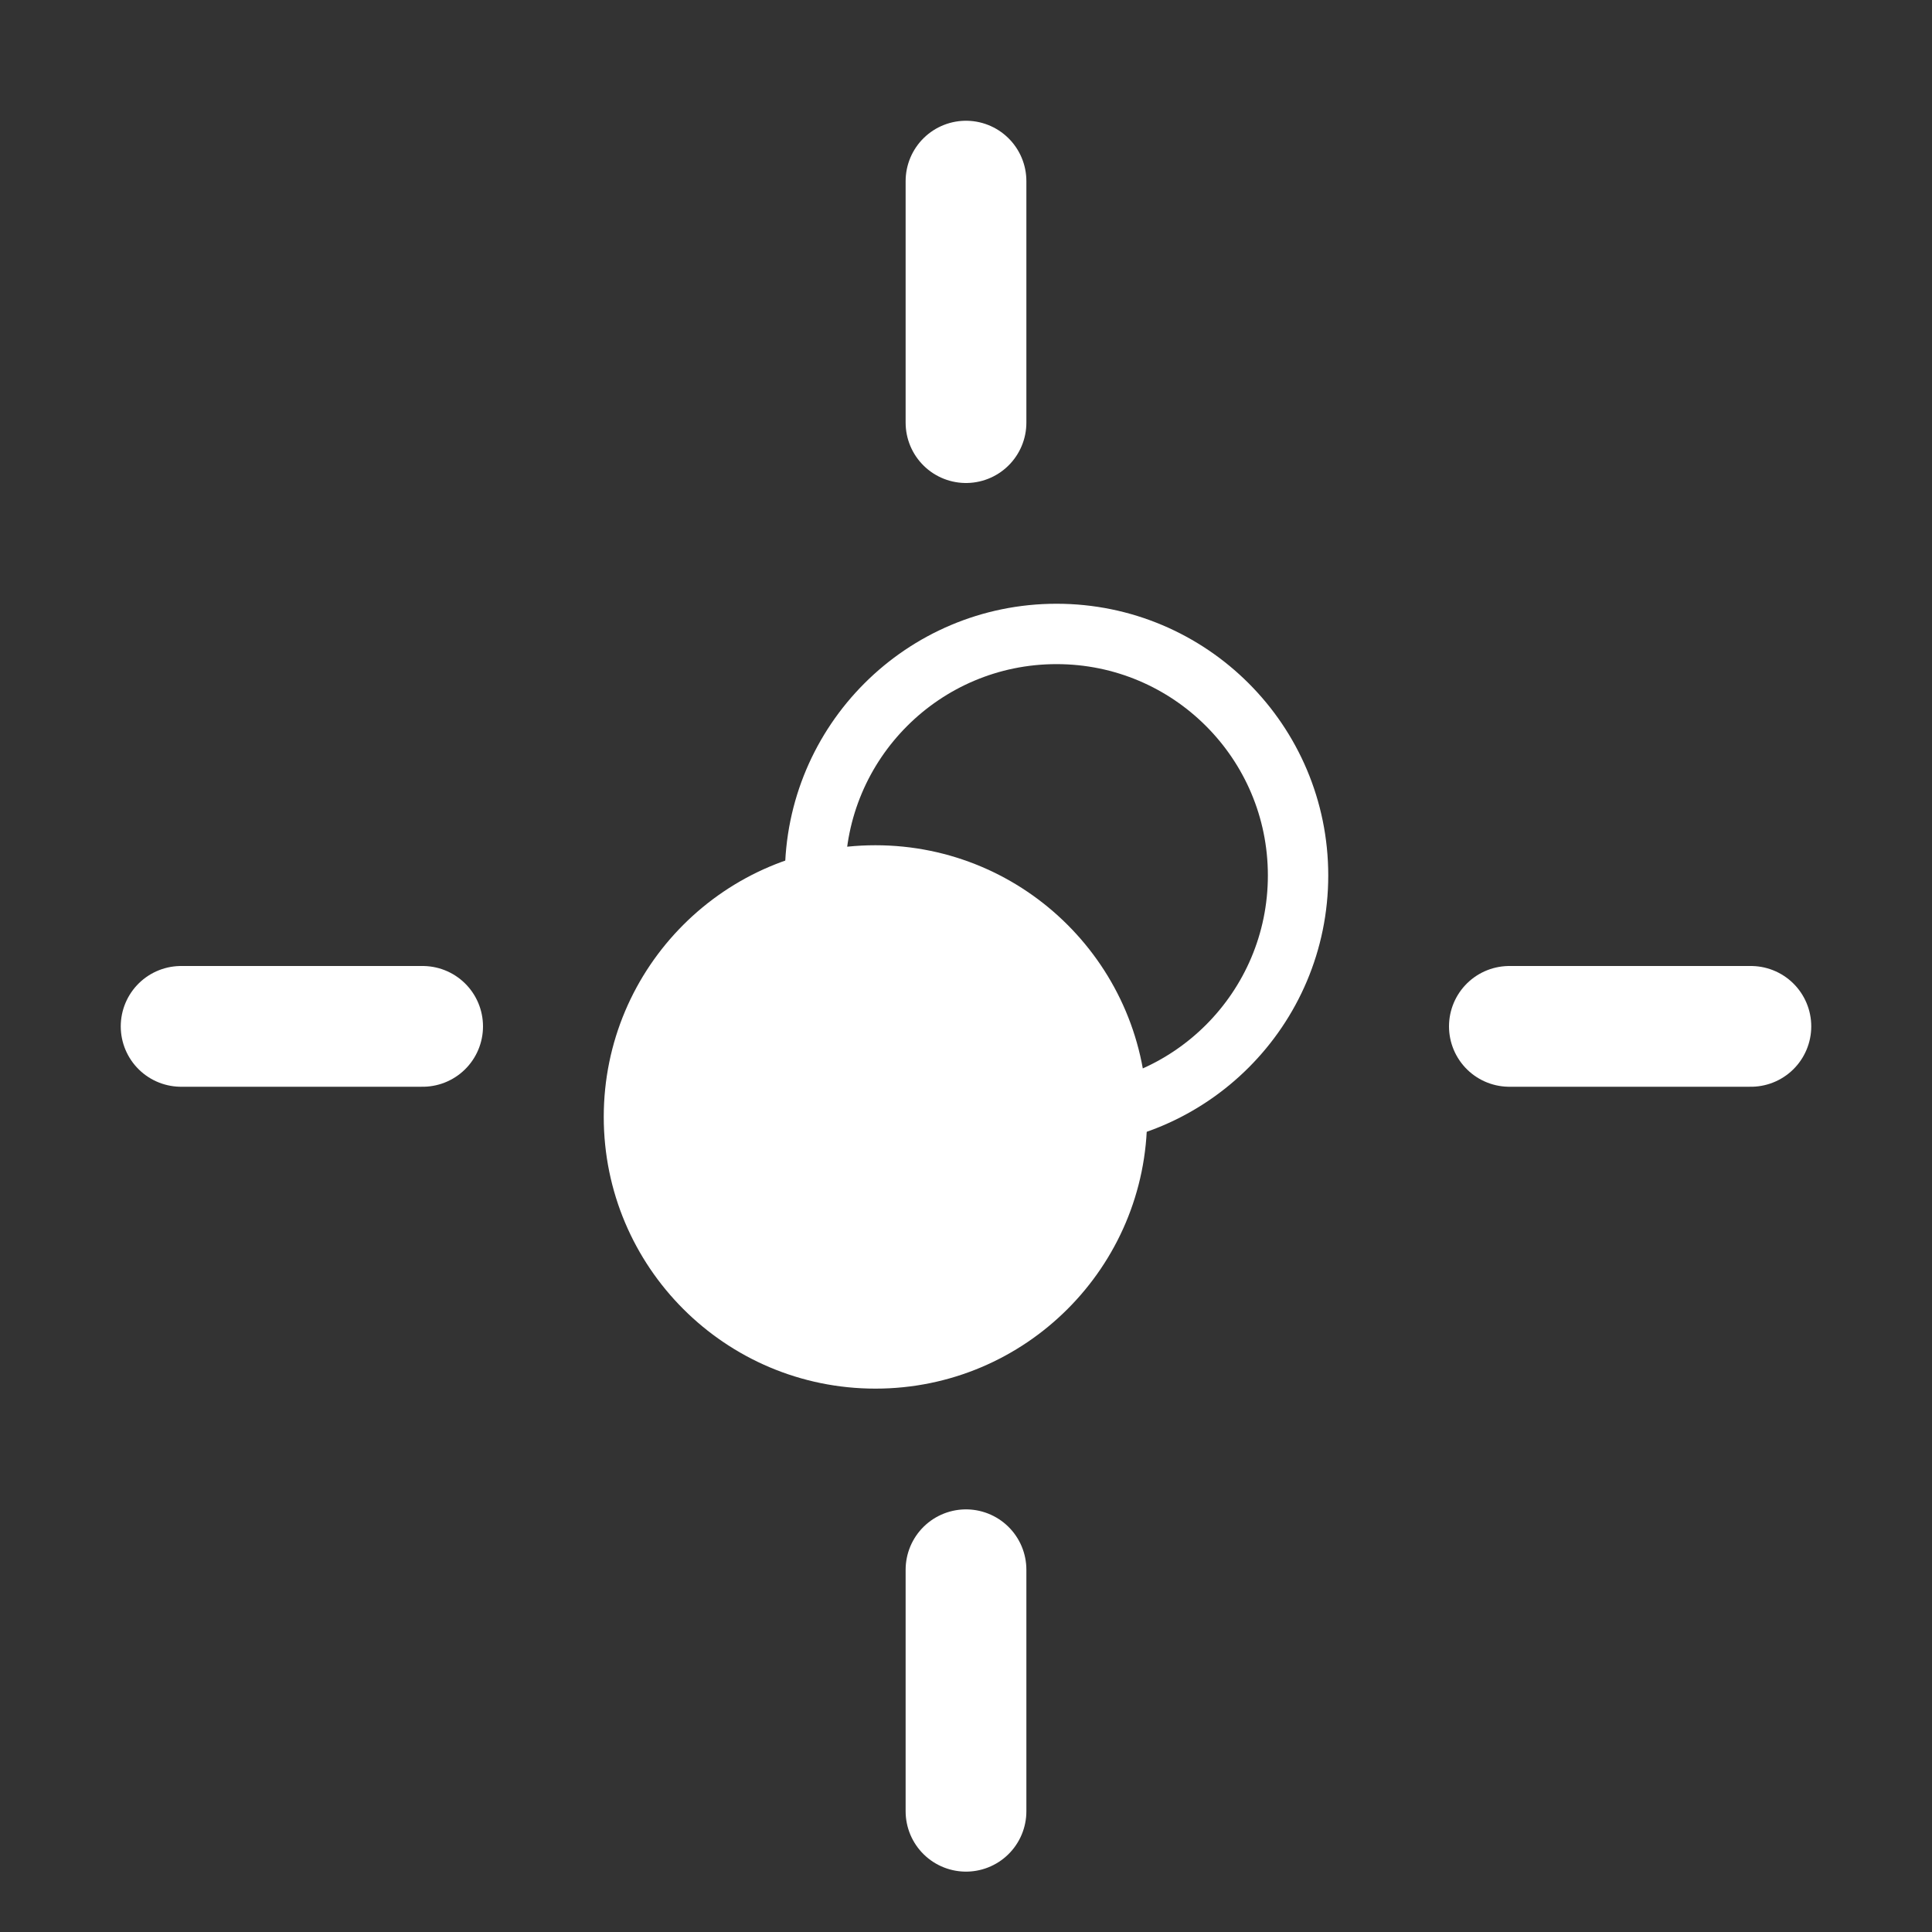
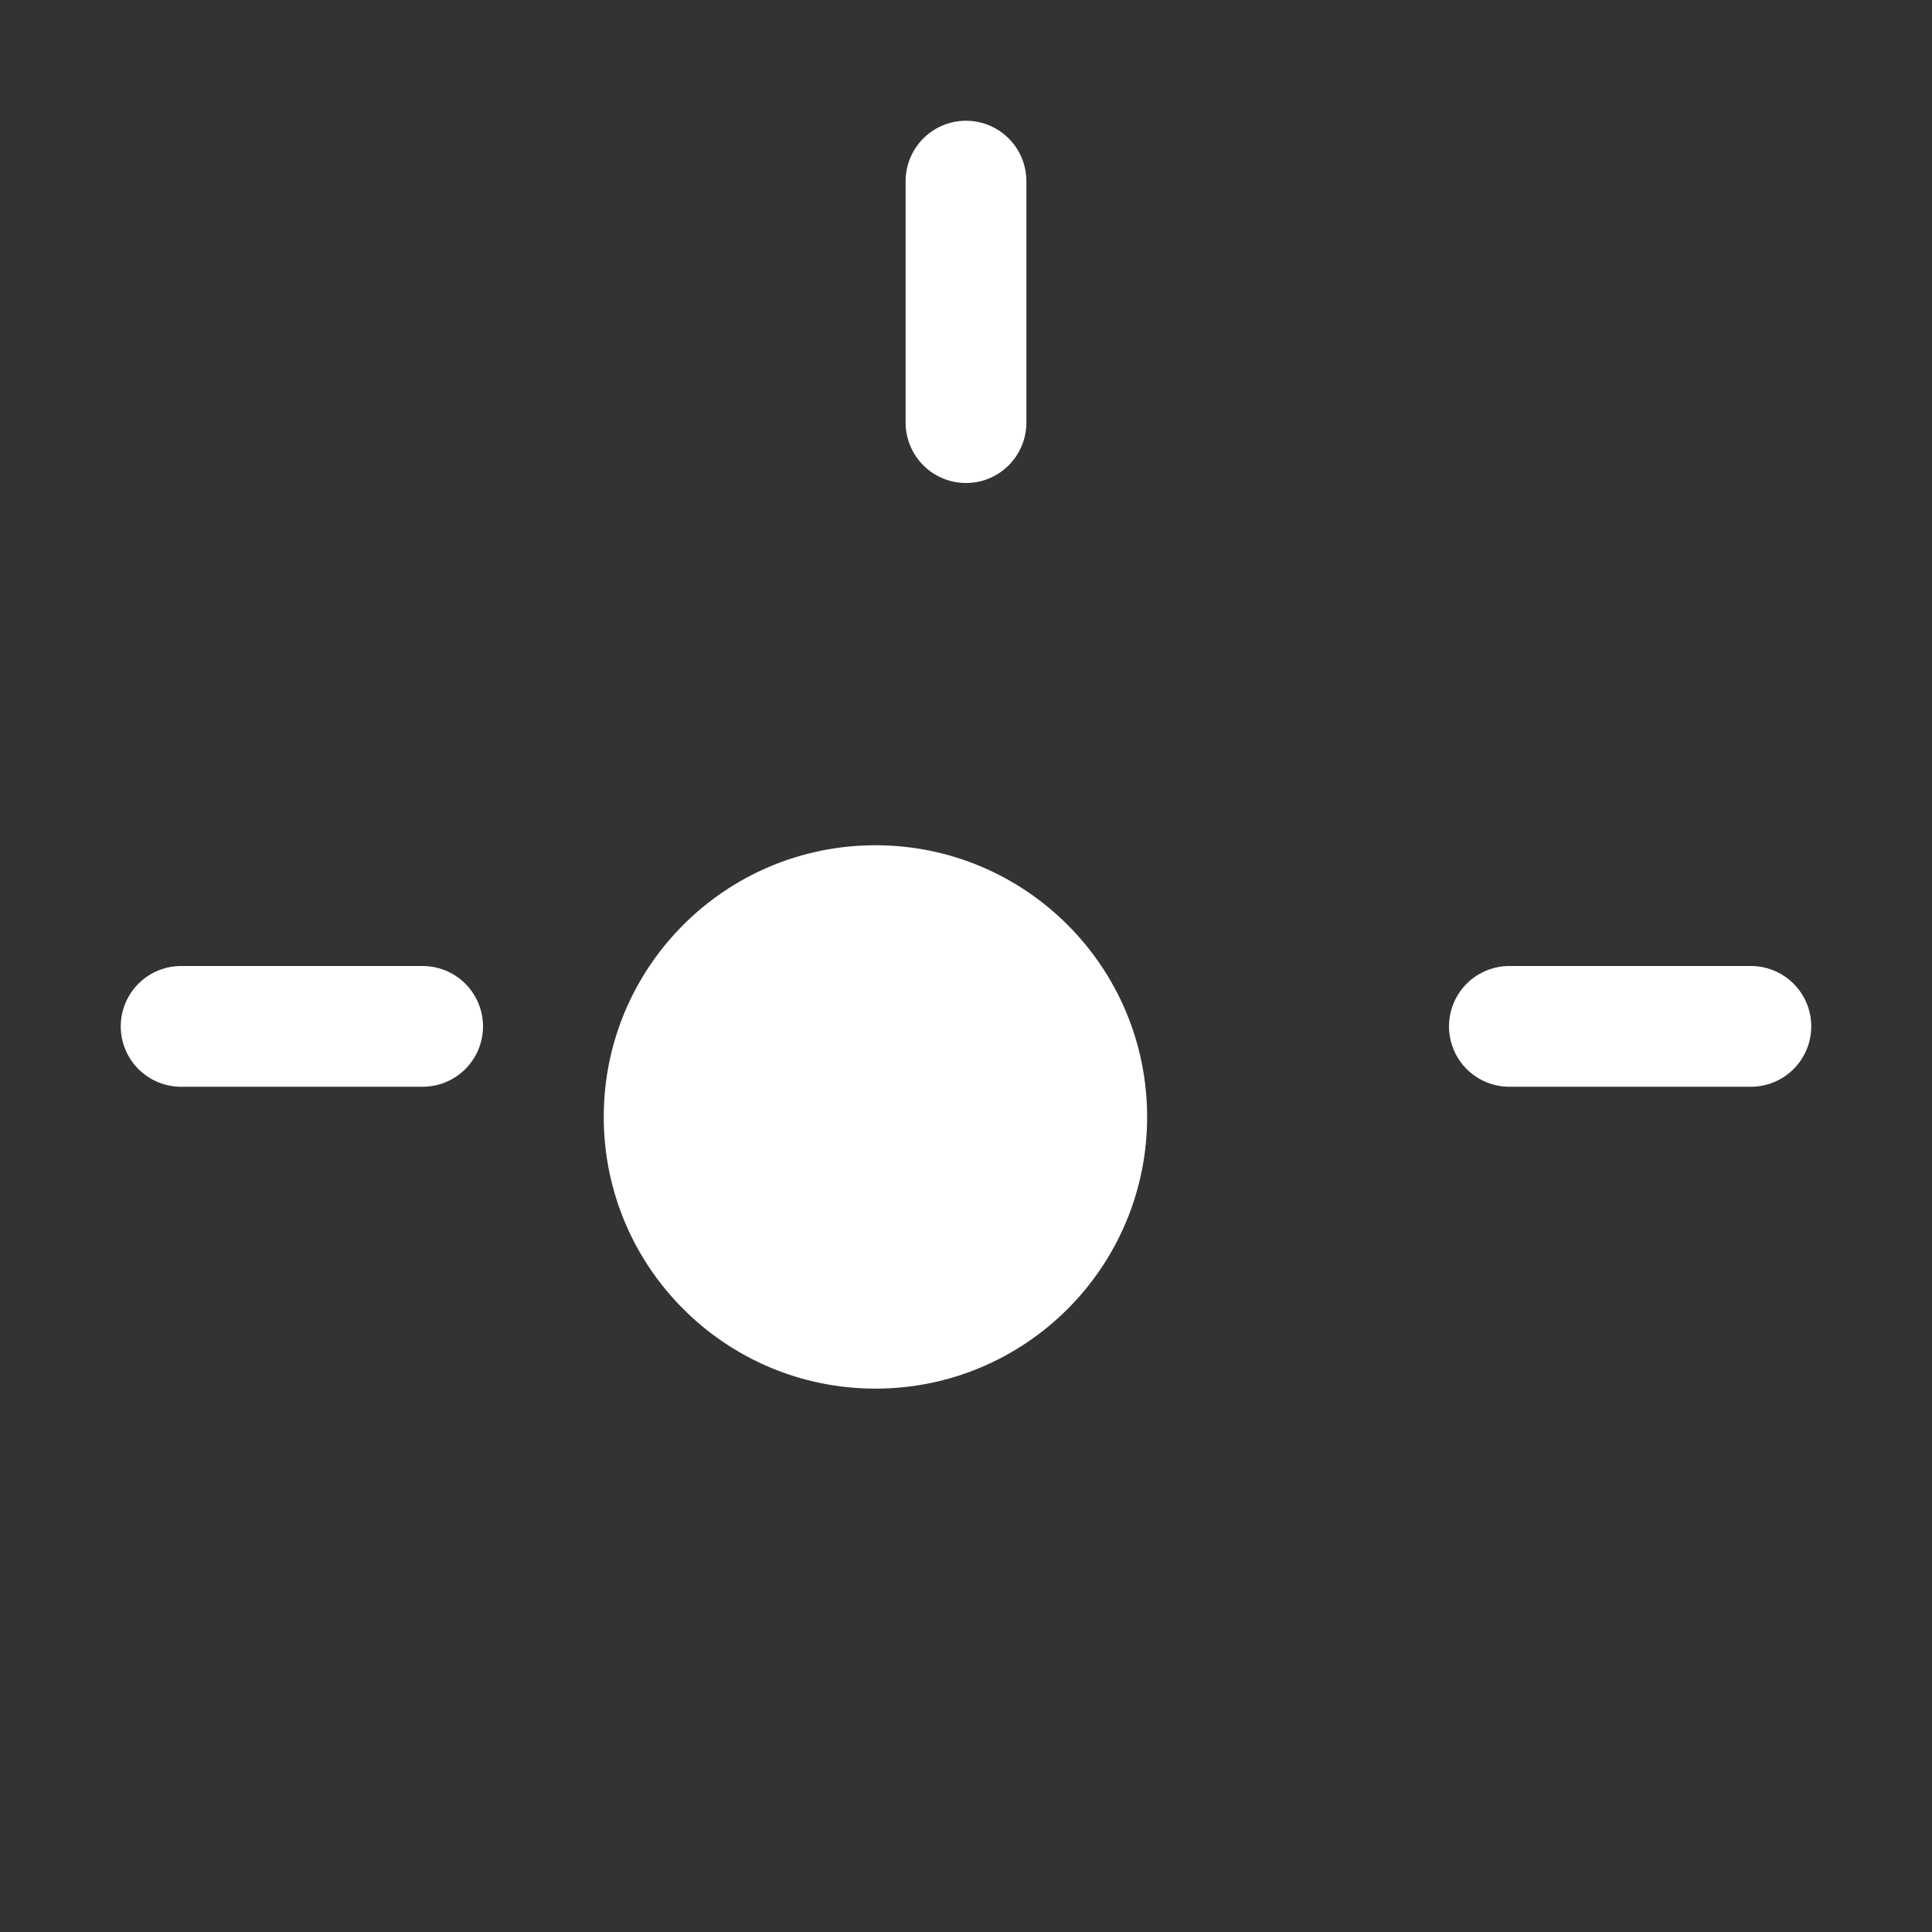
<svg xmlns="http://www.w3.org/2000/svg" width="24" height="24" viewBox="0 0 24 24" fill="none">
  <rect x="0" y="0" width="24" height="24" fill="#333333" stroke="none" />
-   <circle cx="13.125" cy="10.875" r="3" stroke="white" stroke-width="0.75" />
  <circle cx="10.875" cy="13.875" r="3.375" fill="white" />
  <path d="M12 2.25L12 5.25" stroke="white" stroke-width="1.5" stroke-linecap="round" />
-   <path d="M12 19.5L12 22.5" stroke="white" stroke-width="1.5" stroke-linecap="round" />
  <path d="M21.75 12.75L18.75 12.75" stroke="white" stroke-width="1.5" stroke-linecap="round" />
  <path d="M5.25 12.75L2.25 12.75" stroke="white" stroke-width="1.5" stroke-linecap="round" />
</svg>